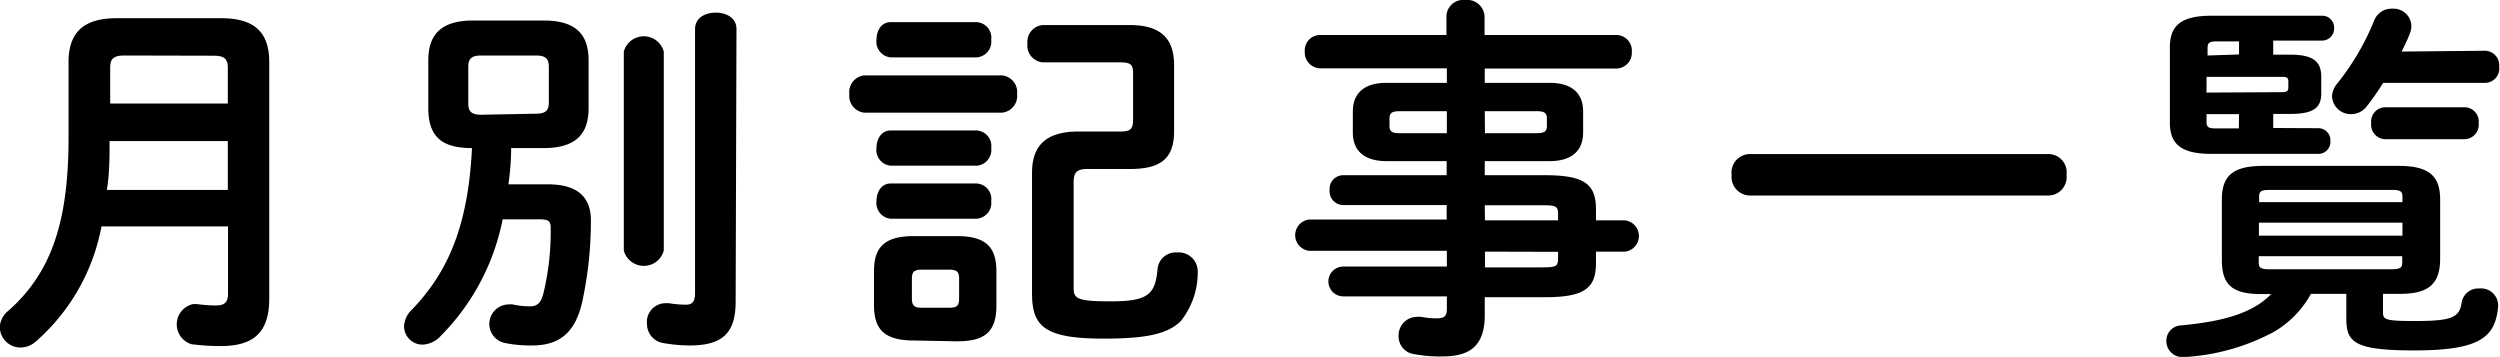
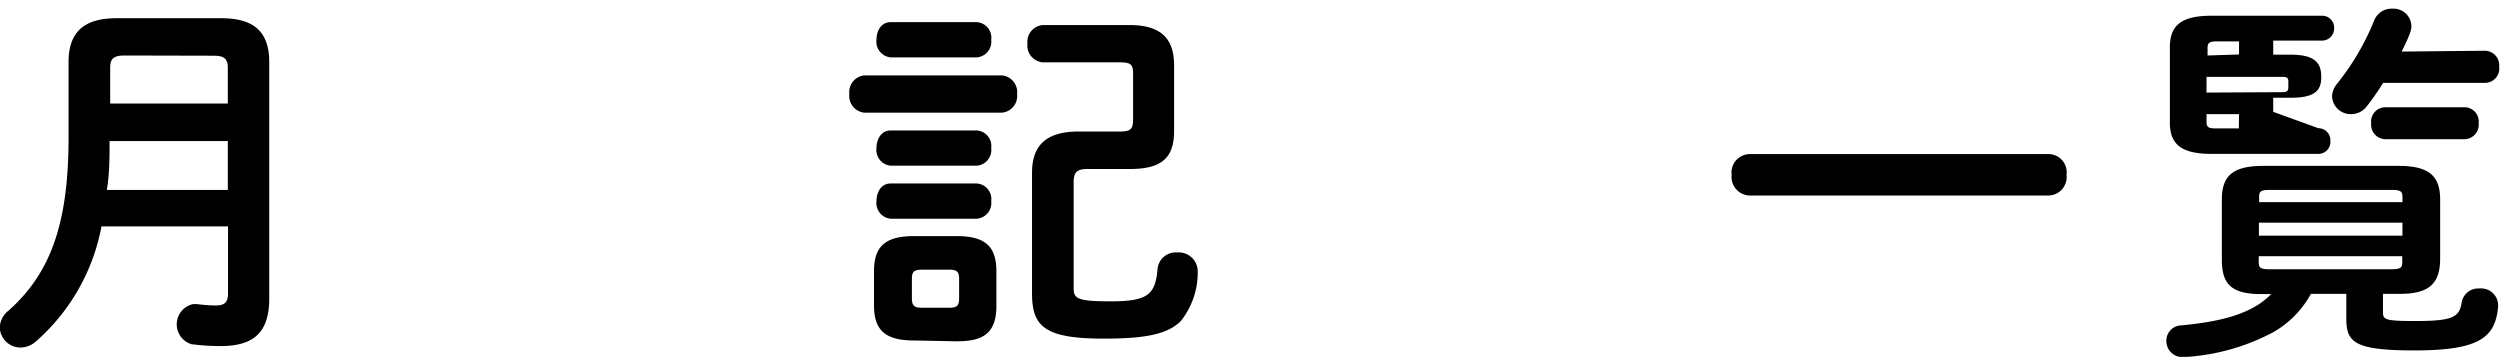
<svg xmlns="http://www.w3.org/2000/svg" viewBox="0 0 120.71 17.23">
  <title>side03</title>
  <g id="レイヤー_2" data-name="レイヤー 2">
    <g id="ベースデザイン">
      <path d="M10.69.88C12.33.88,13,1.6,13,3V14.42c0,1.69-.81,2.29-2.36,2.29a11,11,0,0,1-1.39-.09,1,1,0,0,1,.09-1.94l.14,0a8.18,8.18,0,0,0,.92.07c.43,0,.61-.13.61-.59V10.93H4.9a9.77,9.77,0,0,1-3.17,5.56,1.13,1.13,0,0,1-.74.29,1,1,0,0,1-1-1A1.08,1.08,0,0,1,.41,15c2-1.78,2.9-4.14,2.9-8.35V3C3.31,1.6,4,.88,5.62.88ZM11,6.81H5.29c0,.79,0,1.57-.13,2.36H11ZM6,2.68c-.54,0-.68.18-.68.59V5H11V3.28c0-.43-.16-.59-.68-.59Z" />
-       <path d="M22.79,7.15c-1.39,0-2.11-.49-2.11-1.93V2.92c0-1.33.7-1.93,2.18-1.93h3.38c1.48,0,2.18.59,2.18,1.93v2.3c0,1.33-.7,1.93-2.18,1.93H24.68c0,.58-.05,1.17-.13,1.75h1.91c1.48,0,2.07.67,2.07,1.73a18.39,18.39,0,0,1-.41,3.91c-.34,1.55-1.13,2.14-2.43,2.14a6,6,0,0,1-1.26-.11.94.94,0,0,1,.13-1.87.81.81,0,0,1,.2,0,3.61,3.61,0,0,0,.83.09c.34,0,.52-.14.65-.63A12.81,12.81,0,0,0,26.59,11c0-.32-.11-.41-.54-.41H24.27a11,11,0,0,1-3,5.64,1.25,1.25,0,0,1-.86.41.89.89,0,0,1-.9-.88,1.17,1.17,0,0,1,.36-.79c1.85-1.91,2.74-4.21,2.92-7.83Zm3.1-1.66c.45,0,.61-.16.61-.54V3.22c0-.38-.16-.54-.61-.54H23.22c-.45,0-.61.16-.61.54V5c0,.38.16.54.61.54Zm4.23-3a1,1,0,0,1,1.93,0V12.1a1,1,0,0,1-1.93,0Zm5.4,12.06c0,1.49-.59,2.13-2.21,2.13A7.59,7.59,0,0,1,32,16.56a.93.93,0,0,1-.76-.92.9.9,0,0,1,.9-1l.16,0a4.86,4.86,0,0,0,.83.07c.23,0,.43-.07.43-.56V1.4c0-.54.49-.79,1-.79s1,.25,1,.79Z" />
      <path d="M41.73,5.44a.81.81,0,0,1-.72-.9.81.81,0,0,1,.72-.9h6.64a.81.81,0,0,1,.74.9.81.81,0,0,1-.74.9Zm2.4,11c-1.46,0-1.93-.56-1.93-1.71V13.11c0-1.15.47-1.71,1.93-1.71h2.07c1.44,0,1.91.56,1.91,1.71v1.66c0,1.33-.65,1.71-1.91,1.71ZM43,2.77a.76.76,0,0,1-.68-.85c0-.43.23-.85.68-.85h4.16a.75.75,0,0,1,.7.85.76.76,0,0,1-.7.85ZM43,8a.76.76,0,0,1-.68-.85c0-.43.23-.85.68-.85h4.16a.75.75,0,0,1,.7.85.76.76,0,0,1-.7.85Zm0,2.56a.76.76,0,0,1-.68-.85c0-.43.23-.85.68-.85h4.16a.75.75,0,0,1,.7.85.76.76,0,0,1-.7.85Zm2.81,4.3c.41,0,.5-.11.5-.45v-.94c0-.34-.09-.45-.5-.45H44.52c-.4,0-.49.11-.49.45v.94c0,.36.13.45.49.45Zm6.7-6.7c-.49,0-.67.14-.67.63v5.15c0,.5.25.61,1.8.61,1.8,0,2.14-.34,2.25-1.55a.88.88,0,0,1,.94-.81.92.92,0,0,1,1,.85A3.77,3.77,0,0,1,57,15.52c-.63.59-1.58.83-3.71.83-2.84,0-3.46-.58-3.46-2.18V8.35c0-1.33.68-2,2.25-2h2c.5,0,.63-.11.63-.58V3.55c0-.43-.11-.54-.63-.54H50.35a.81.81,0,0,1-.74-.9.81.81,0,0,1,.74-.9h4.2c1.55,0,2.14.7,2.14,1.94V6.32c0,1.3-.59,1.84-2.14,1.84Z" />
-       <path d="M66.94,7.78c-.92,0-1.62-.38-1.62-1.39v-1c0-.88.54-1.39,1.62-1.39h2.92v-.7H63.73A.77.77,0,0,1,63,2.48a.74.74,0,0,1,.72-.79h6.12V.76a.81.81,0,0,1,.9-.76.84.84,0,0,1,.94.77v.92h6.37a.75.75,0,0,1,.74.81.76.76,0,0,1-.74.81H71.69V4h3.13c1.08,0,1.62.5,1.62,1.39v1c0,.88-.54,1.39-1.62,1.39H71.69v.68h2.92c1.95,0,2.45.47,2.45,1.66v.52h1.4a.76.76,0,0,1,0,1.51h-1.4v.54c0,1.19-.5,1.66-2.45,1.66H71.69v.86c0,1.53-.76,2-2.05,2a6.78,6.78,0,0,1-1.35-.11.86.86,0,0,1-.76-.88.89.89,0,0,1,.9-.92.8.8,0,0,1,.2,0,3.67,3.67,0,0,0,.74.07c.4,0,.49-.13.49-.47v-.59h-5a.72.72,0,0,1,0-1.44h5v-.76H63.21a.76.76,0,0,1,0-1.51h6.64V9.9h-5a.66.66,0,0,1-.65-.72.66.66,0,0,1,.65-.72h5V7.78Zm2.92-1.35V5.37h-2.3c-.38,0-.47.11-.47.36v.34c0,.32.18.36.47.36Zm1.84,0h2.52c.38,0,.47-.11.47-.36V5.73c0-.25-.09-.36-.47-.36H71.69Zm0,4.21h3.53v-.32c0-.36-.11-.41-.76-.41H71.69Zm0,1.51v.76h2.77c.65,0,.76-.05.76-.41v-.34Z" />
      <path d="M98.93,7.44a.88.88,0,0,1,.85,1,.89.89,0,0,1-.85,1H84.46a.9.9,0,0,1-.85-1,.89.89,0,0,1,.85-1Z" />
-       <path d="M115.06,14.19v.88c0,.36.09.43,1.55.43,1.82,0,2.14-.18,2.25-.9a.81.81,0,0,1,.86-.67.82.82,0,0,1,.9.79v.09c-.14,1.46-.85,2.11-4.05,2.11-2.9,0-3.28-.4-3.28-1.53V14.19h-1.71a4.77,4.77,0,0,1-1.8,1.84,10.36,10.36,0,0,1-4.32,1.21h-.07a.77.77,0,0,1-.79-.77.74.74,0,0,1,.72-.76c2.18-.2,3.51-.65,4.34-1.51h-.47c-1.44,0-1.91-.47-1.91-1.66V9.63c0-1.15.54-1.62,2-1.62h6.54c1.44,0,2,.47,2,1.62V12.5c0,1.37-.74,1.69-2,1.69Zm-3.12-8a.58.58,0,0,1,.58.61.58.58,0,0,1-.58.63h-5.17c-1.49,0-2-.5-2-1.51V2.29c0-1,.47-1.53,2-1.53h5.35a.57.57,0,0,1,.58.59.58.58,0,0,1-.58.61h-2.36v.68h.83c1.17,0,1.49.38,1.49,1.08V4.5c0,.67-.32,1-1.49,1h-.83v.68Zm-3.83-3.56V2H107c-.34,0-.41.09-.41.32v.36Zm2.07,1.82c.23,0,.31-.05.31-.23V3.93c0-.18-.07-.22-.31-.22h-3.64v.76Zm-2.07,1.06h-1.57v.38c0,.22.07.31.41.31h1.15Zm7.89,4c0-.25-.07-.34-.5-.34h-5.92c-.43,0-.5.09-.5.34v.25H116Zm-6.93,1.87H116v-.63h-6.93ZM115.49,13c.43,0,.5-.09.5-.34v-.29h-6.93v.29c0,.25.07.34.5.34ZM120,2.45a.7.7,0,0,1,.67.77A.69.69,0,0,1,120,4h-4.93c-.25.4-.52.79-.79,1.13a.94.94,0,0,1-.76.38.9.9,0,0,1-.92-.86,1,1,0,0,1,.23-.59A12.08,12.08,0,0,0,114.63,1a.9.9,0,0,1,.88-.58.86.86,0,0,1,.92.81.94.94,0,0,1-.07.38c-.11.29-.25.58-.4.88Zm-4.86,4.27a.7.7,0,0,1-.65-.77.69.69,0,0,1,.65-.77h3.89a.69.69,0,0,1,.65.77.7.7,0,0,1-.65.77Z" />
+       <path d="M115.06,14.19v.88c0,.36.09.43,1.55.43,1.82,0,2.14-.18,2.25-.9a.81.81,0,0,1,.86-.67.82.82,0,0,1,.9.79v.09c-.14,1.46-.85,2.11-4.05,2.11-2.9,0-3.28-.4-3.28-1.53V14.19h-1.71a4.77,4.77,0,0,1-1.8,1.84,10.36,10.36,0,0,1-4.32,1.21h-.07a.77.77,0,0,1-.79-.77.74.74,0,0,1,.72-.76c2.18-.2,3.51-.65,4.34-1.51h-.47c-1.44,0-1.91-.47-1.91-1.66V9.63c0-1.15.54-1.62,2-1.62h6.54c1.44,0,2,.47,2,1.62V12.5c0,1.37-.74,1.69-2,1.69Zm-3.12-8a.58.58,0,0,1,.58.61.58.58,0,0,1-.58.63h-5.17c-1.49,0-2-.5-2-1.51V2.29c0-1,.47-1.53,2-1.53h5.35a.57.57,0,0,1,.58.59.58.58,0,0,1-.58.61h-2.36v.68h.83c1.17,0,1.49.38,1.49,1.08c0,.67-.32,1-1.49,1h-.83v.68Zm-3.83-3.56V2H107c-.34,0-.41.09-.41.32v.36Zm2.07,1.82c.23,0,.31-.05.31-.23V3.93c0-.18-.07-.22-.31-.22h-3.64v.76Zm-2.07,1.06h-1.57v.38c0,.22.07.31.41.31h1.15Zm7.89,4c0-.25-.07-.34-.5-.34h-5.92c-.43,0-.5.09-.5.34v.25H116Zm-6.93,1.87H116v-.63h-6.93ZM115.49,13c.43,0,.5-.09.5-.34v-.29h-6.93v.29c0,.25.07.34.5.34ZM120,2.45a.7.7,0,0,1,.67.77A.69.69,0,0,1,120,4h-4.93c-.25.4-.52.79-.79,1.13a.94.94,0,0,1-.76.38.9.9,0,0,1-.92-.86,1,1,0,0,1,.23-.59A12.08,12.08,0,0,0,114.63,1a.9.9,0,0,1,.88-.58.86.86,0,0,1,.92.81.94.94,0,0,1-.07.38c-.11.29-.25.58-.4.88Zm-4.86,4.27a.7.7,0,0,1-.65-.77.69.69,0,0,1,.65-.77h3.89a.69.69,0,0,1,.65.77.7.7,0,0,1-.65.77Z" />
    </g>
  </g>
</svg>